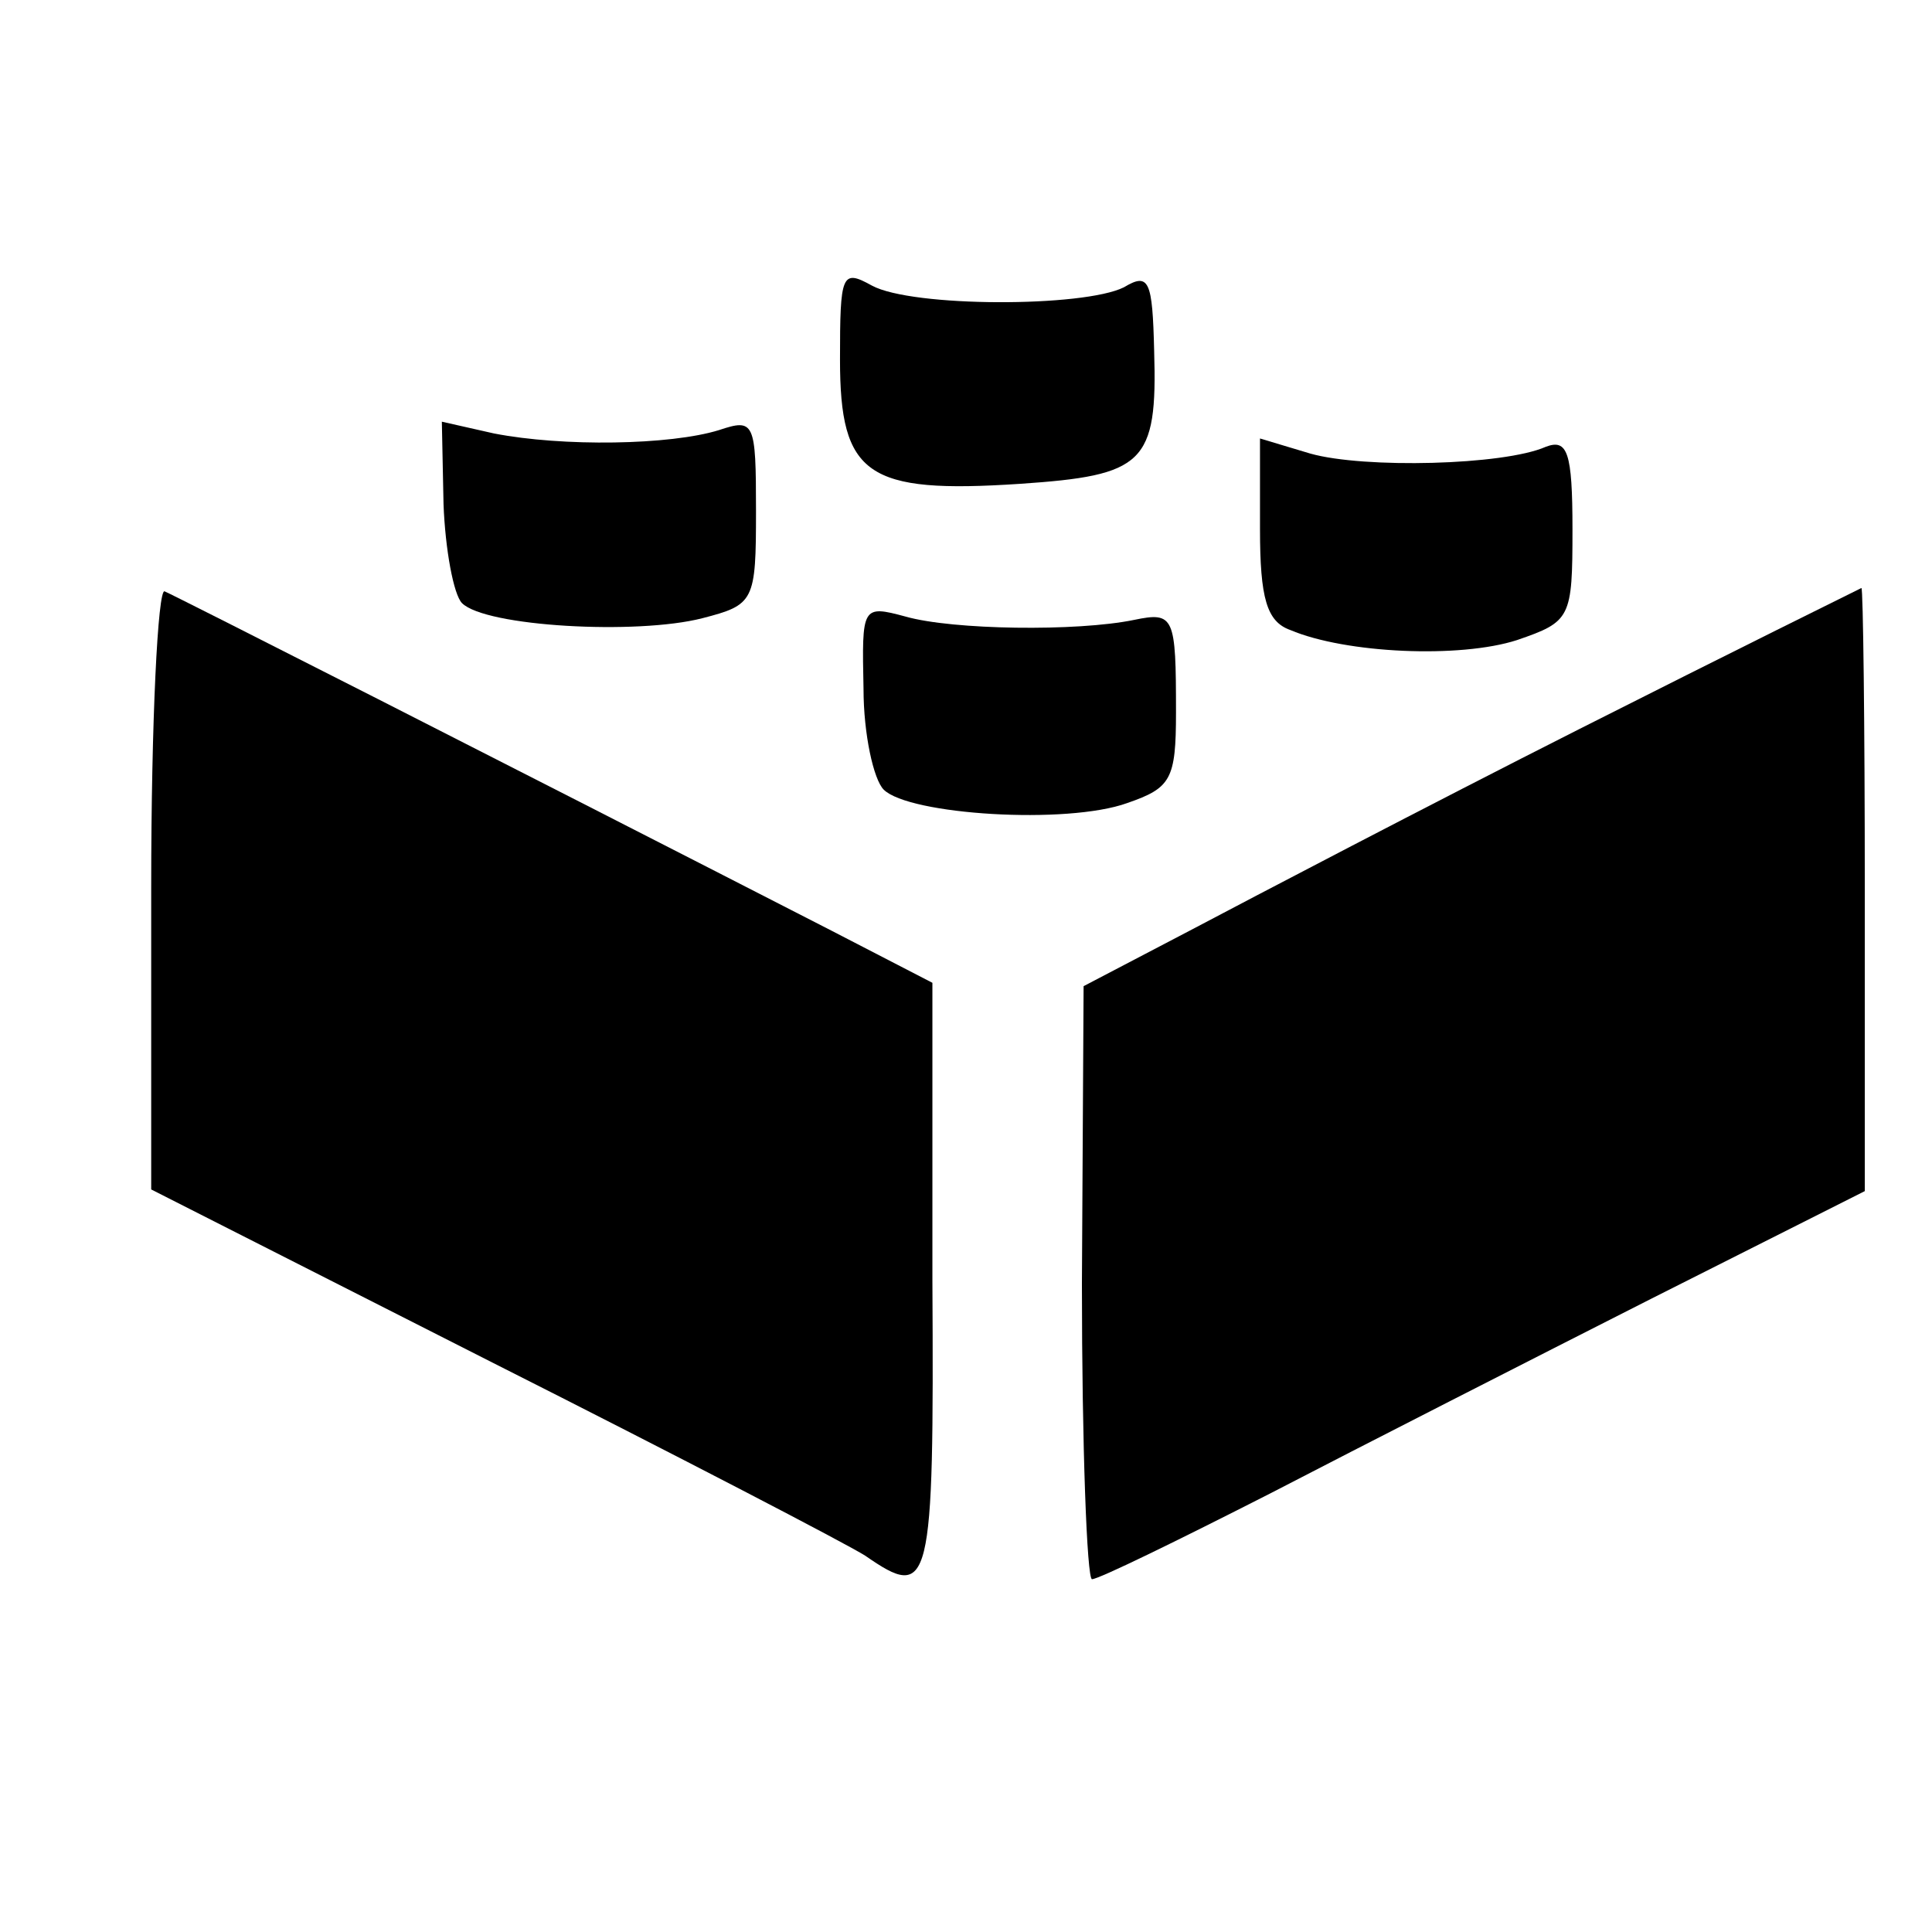
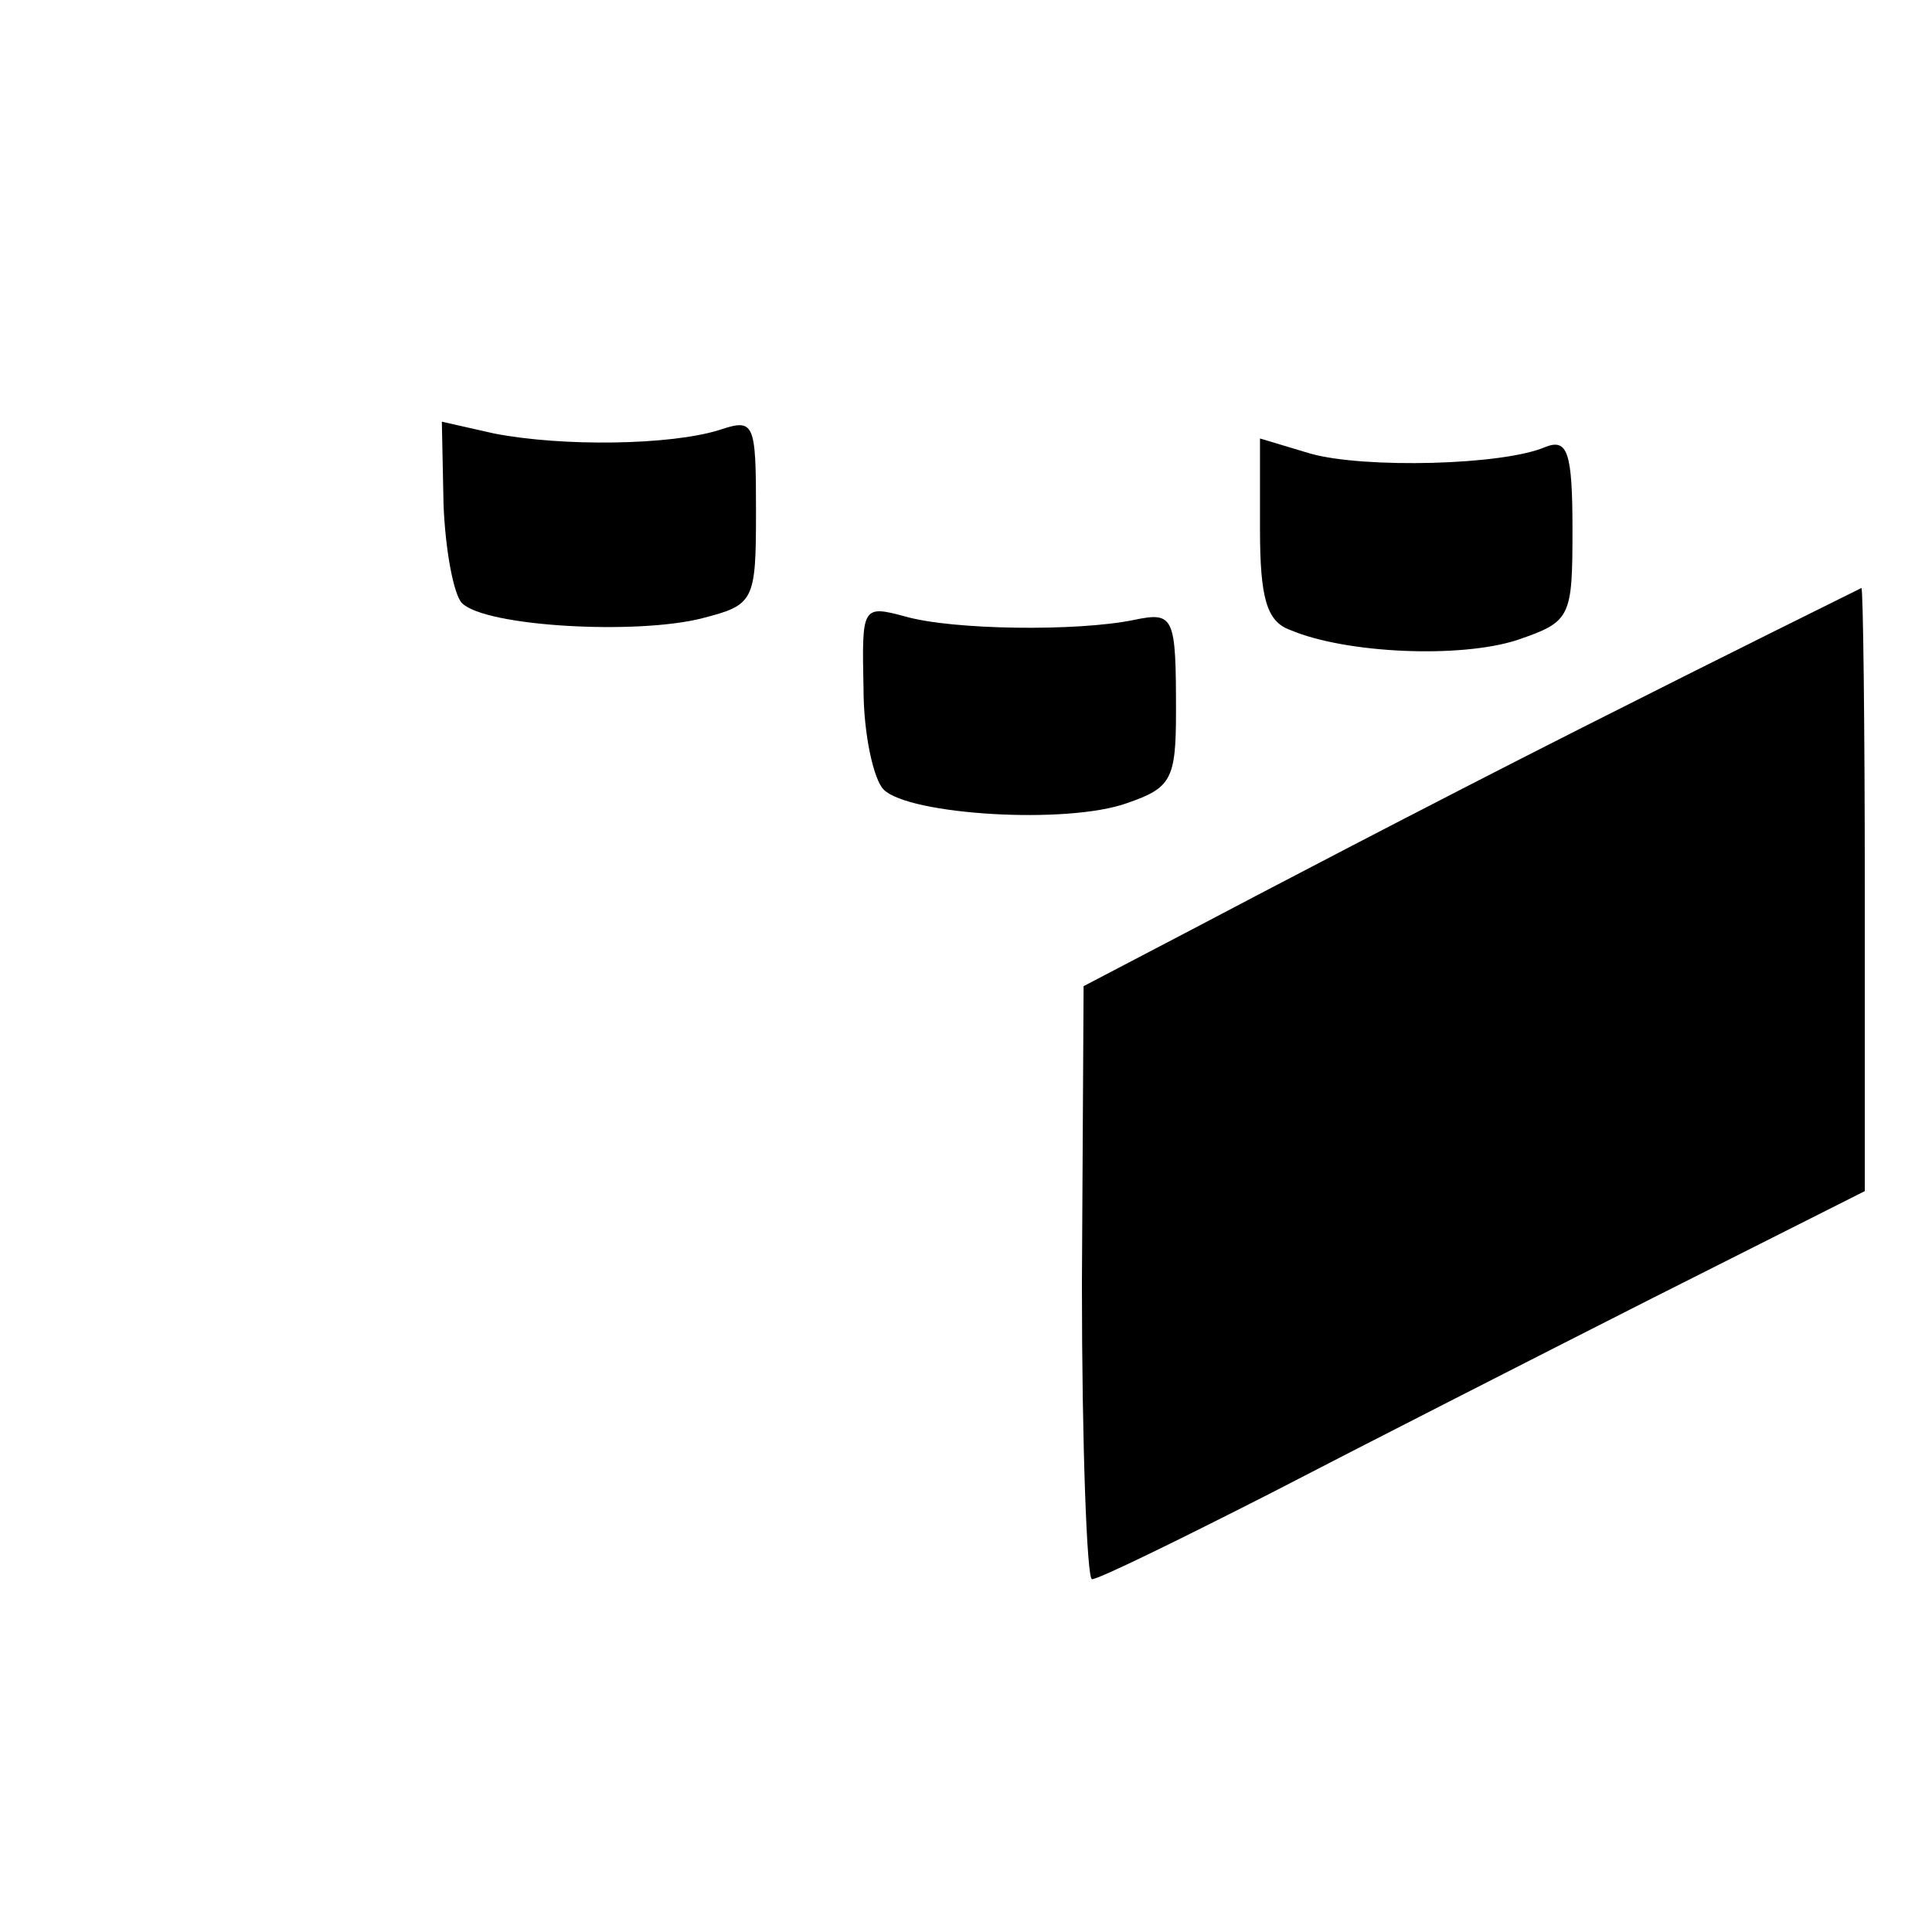
<svg xmlns="http://www.w3.org/2000/svg" version="1.0" width="115pt" height="115pt" viewBox="0 0 115 115" preserveAspectRatio="xMidYMid meet">
  <g transform="translate(0,115) scale(0.1,-0.1)" fill="#000000" stroke="none">
-     <path d="M500 936 c0 -69 16 -80 107 -74 74 5 82 12 80 79 -1 42 -3 47 -18 38 -24 -12 -126 -12 -150 1 -18 10 -19 7 -19 -44z" />
    <path d="M264 850 c1 -27 6 -54 11 -59 14 -14 104 -19 143 -9 31 8 32 10 32 64 0 53 -1 55 -22 48 -29 -9 -93 -10 -134 -2 l-31 7 1 -49z" />
-     <path d="M750 835 c0 -41 4 -55 18 -60 33 -14 101 -17 135 -6 32 11 33 13 33 66 0 46 -3 54 -16 49 -25 -11 -108 -13 -140 -4 l-30 9 0 -54z" />
-     <path d="M90 622 l0 -180 203 -103 c111 -56 211 -108 222 -115 39 -27 41 -20 40 164 l0 177 -60 31 c-197 101 -390 199 -397 202 -4 2 -8 -77 -8 -176z" />
+     <path d="M750 835 c0 -41 4 -55 18 -60 33 -14 101 -17 135 -6 32 11 33 13 33 66 0 46 -3 54 -16 49 -25 -11 -108 -13 -140 -4 l-30 9 0 -54" />
    <path d="M940 716 c-91 -46 -194 -100 -230 -119 l-65 -34 -1 -177 c0 -97 3 -176 6 -176 4 0 51 23 106 51 54 28 156 80 227 116 l127 64 0 180 c0 98 -1 179 -2 179 -2 -1 -77 -38 -168 -84z" />
    <path d="M514 740 c0 -27 6 -54 12 -60 15 -15 109 -21 145 -8 26 9 29 14 29 54 0 57 -1 60 -25 55 -34 -7 -108 -6 -136 2 -26 7 -26 6 -25 -43z" />
  </g>
</svg>